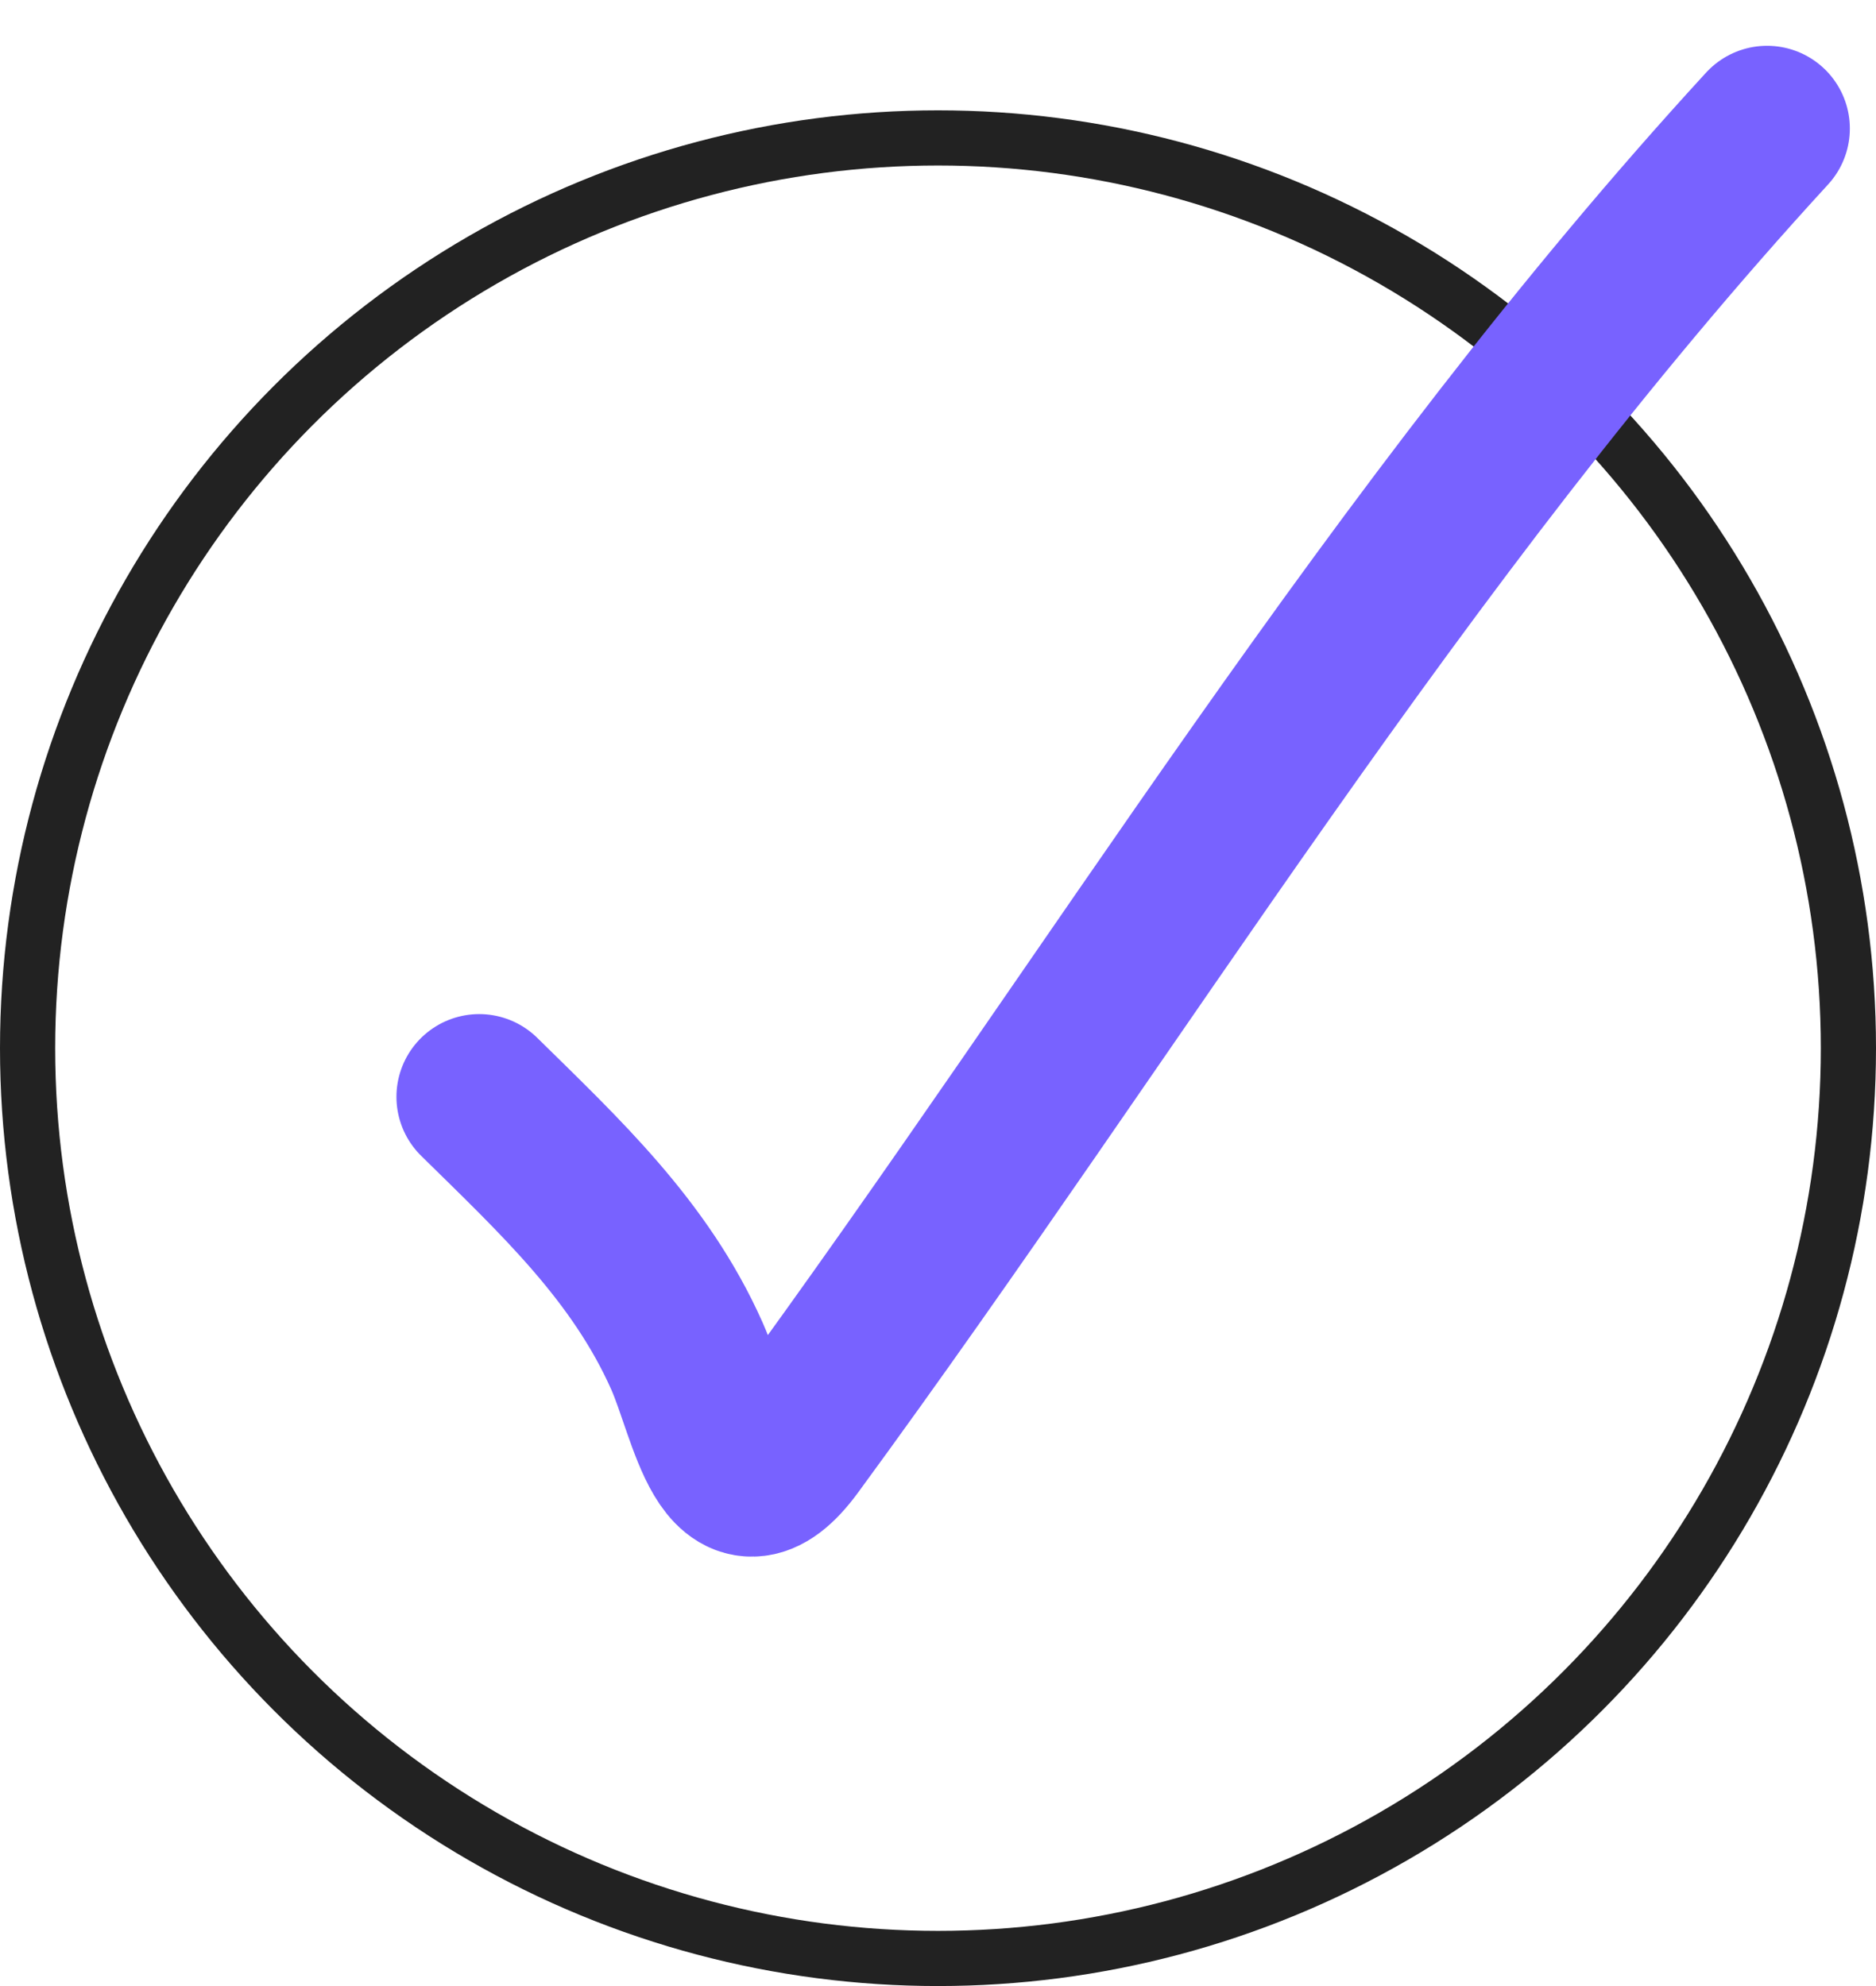
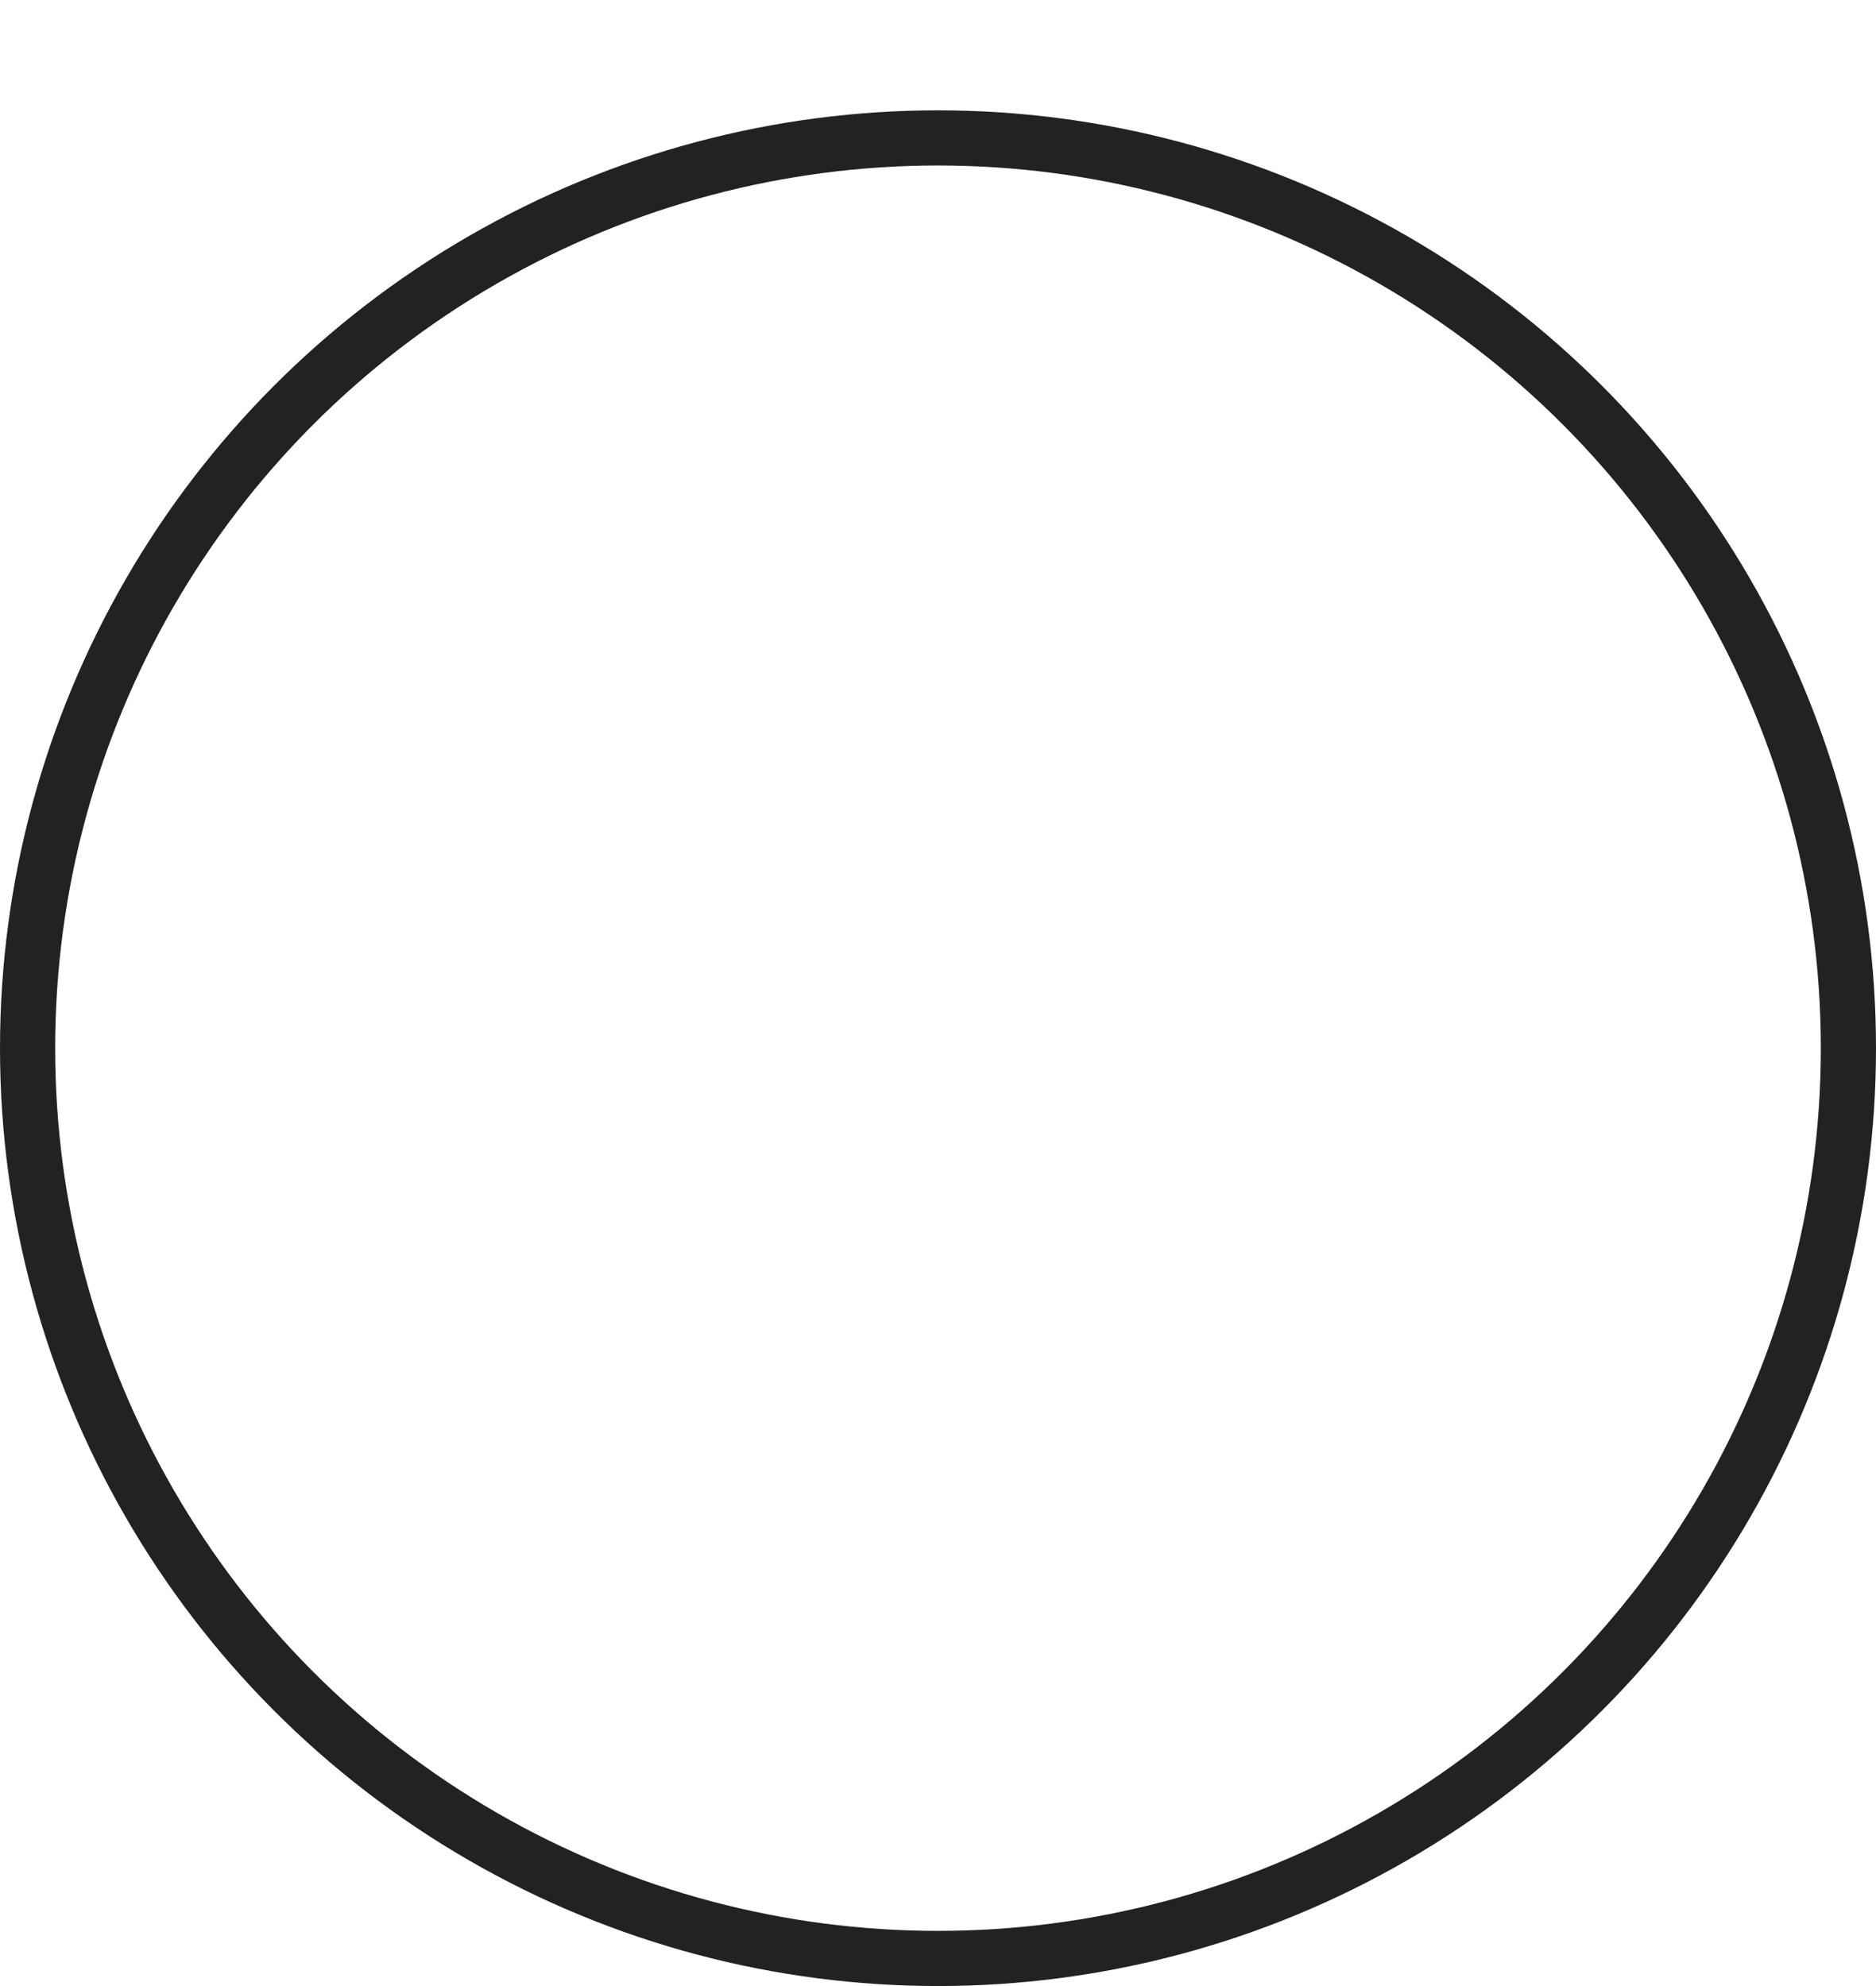
<svg xmlns="http://www.w3.org/2000/svg" width="34" height="36" viewBox="0 0 34 36" fill="none">
  <circle cx="17" cy="19" r="16.5" stroke="#222222" />
-   <path d="M8.685 19.882C10.151 21.324 11.601 22.672 12.449 24.578C12.911 25.617 13.211 27.712 14.343 26.166C20.237 18.119 25.31 9.649 32.026 2.33" stroke="#7862FF" stroke-width="3" stroke-linecap="round" />
</svg>